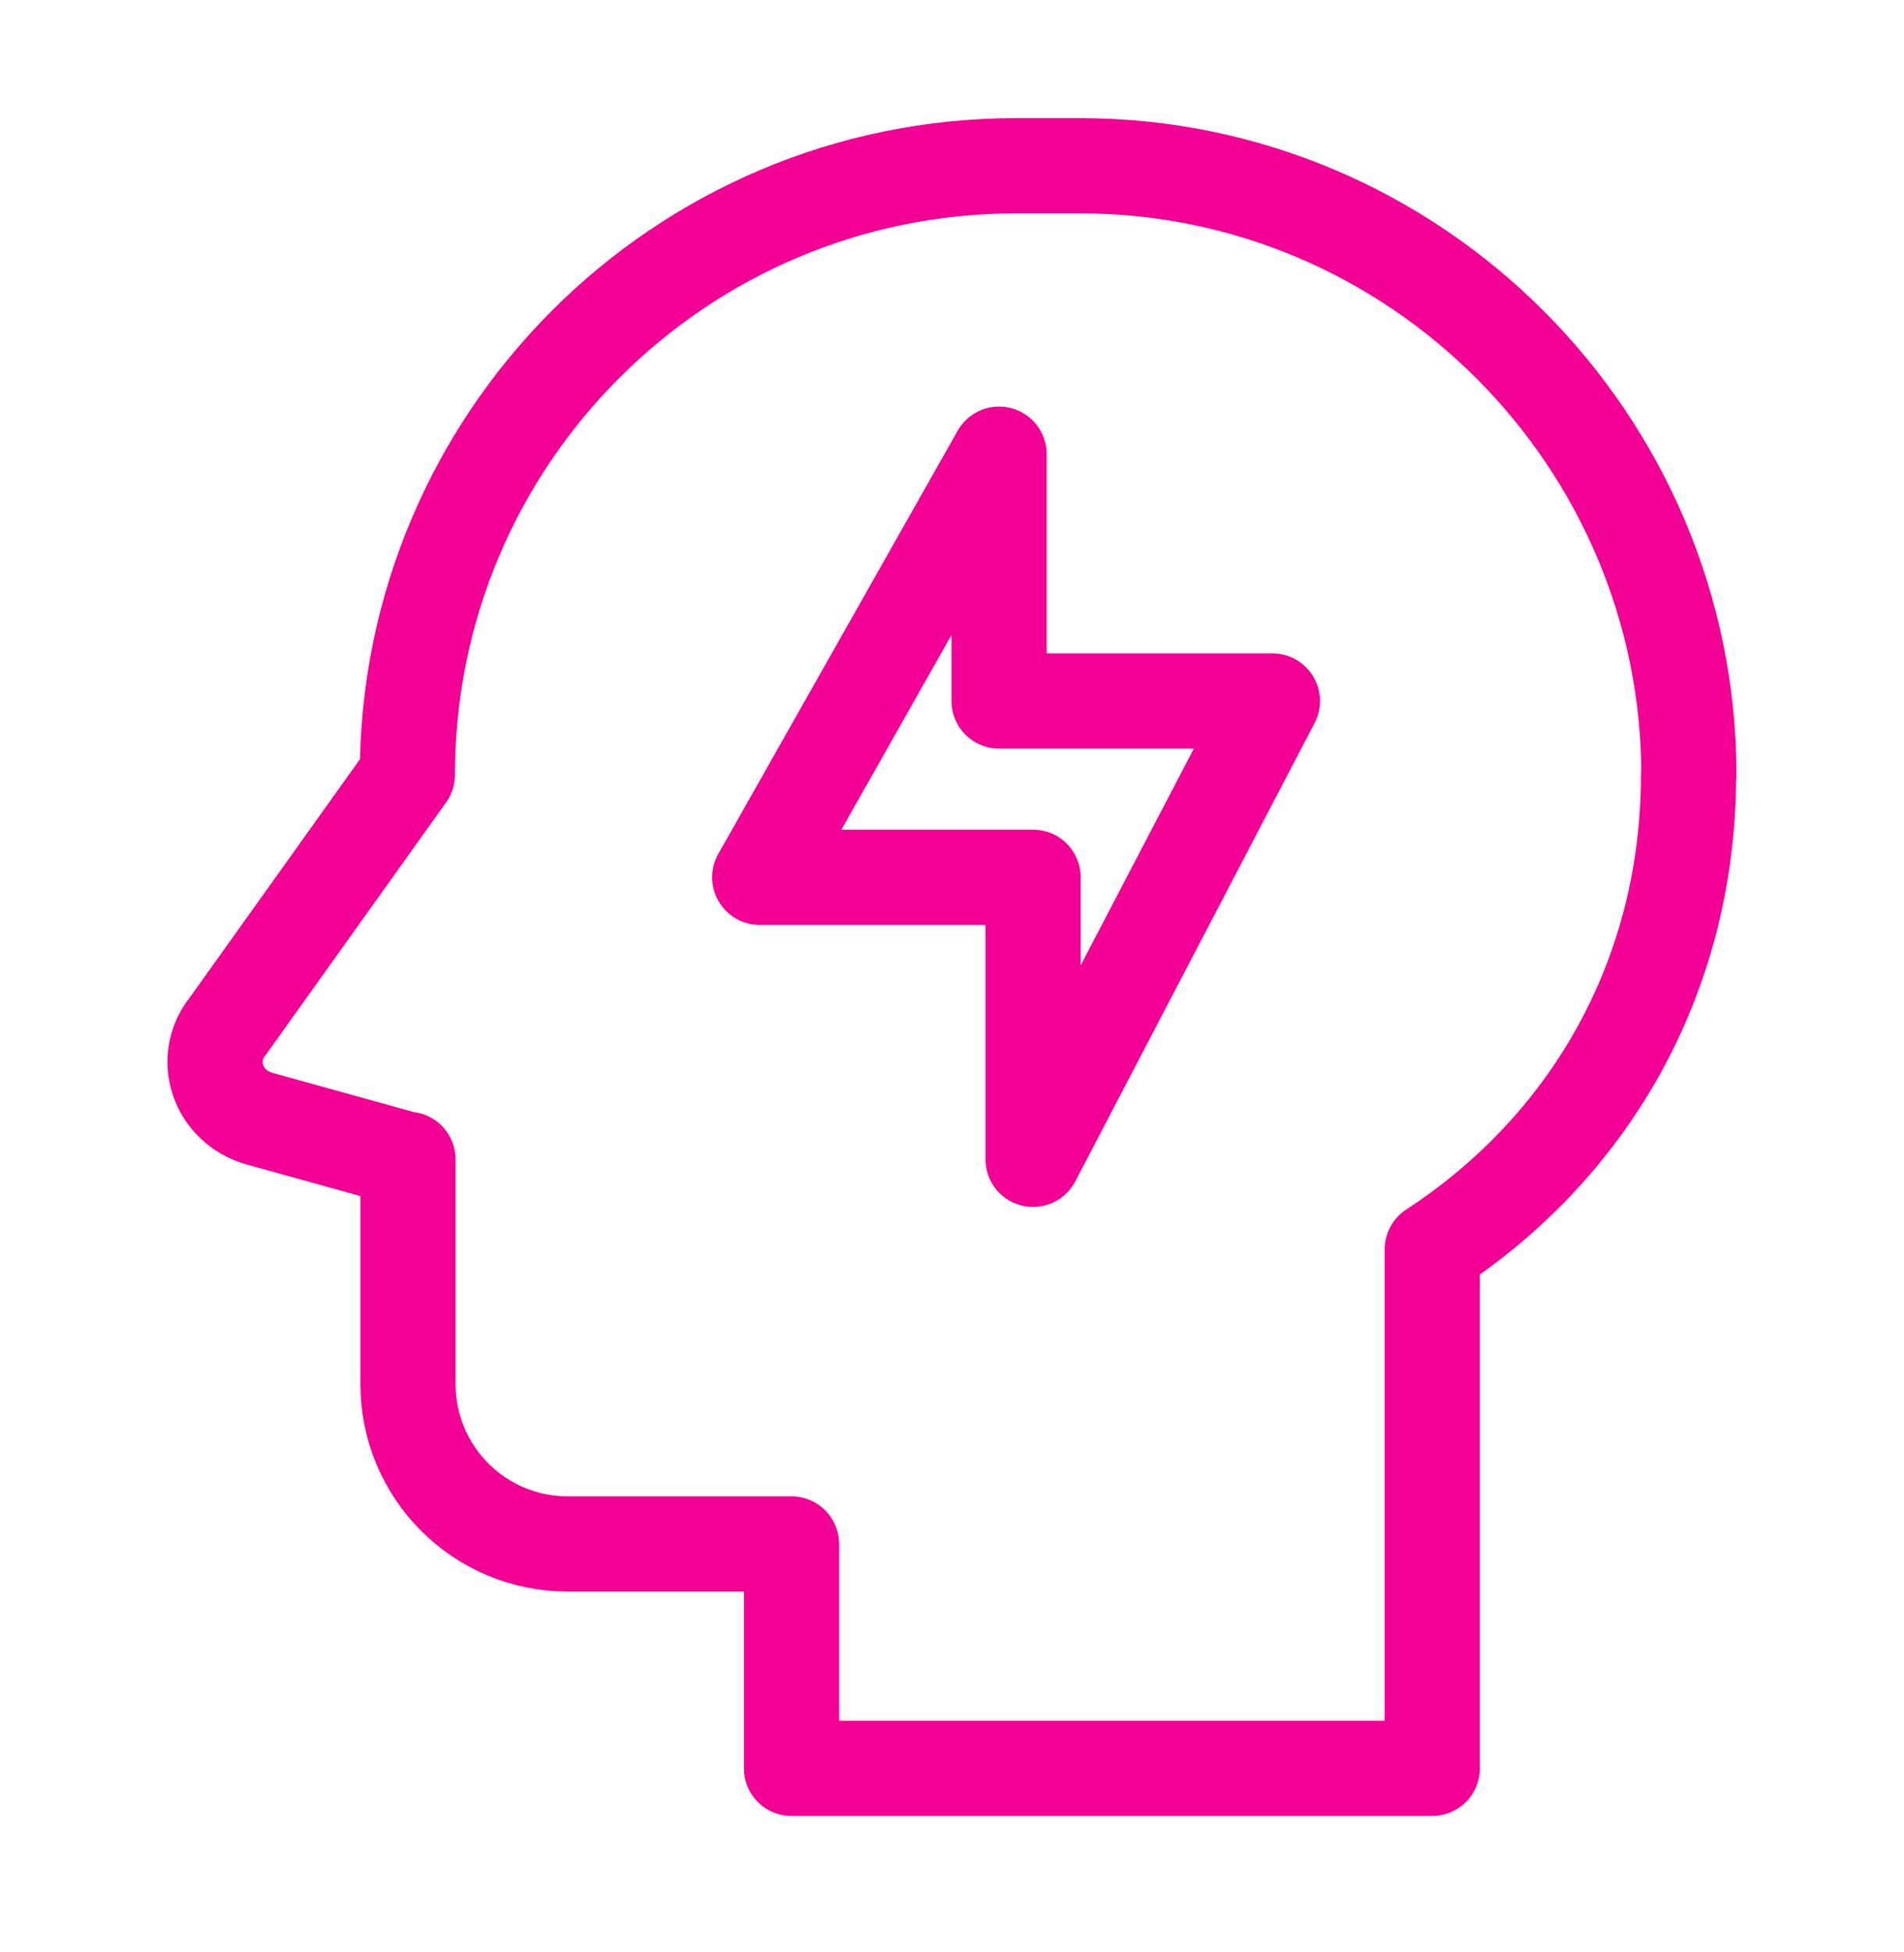
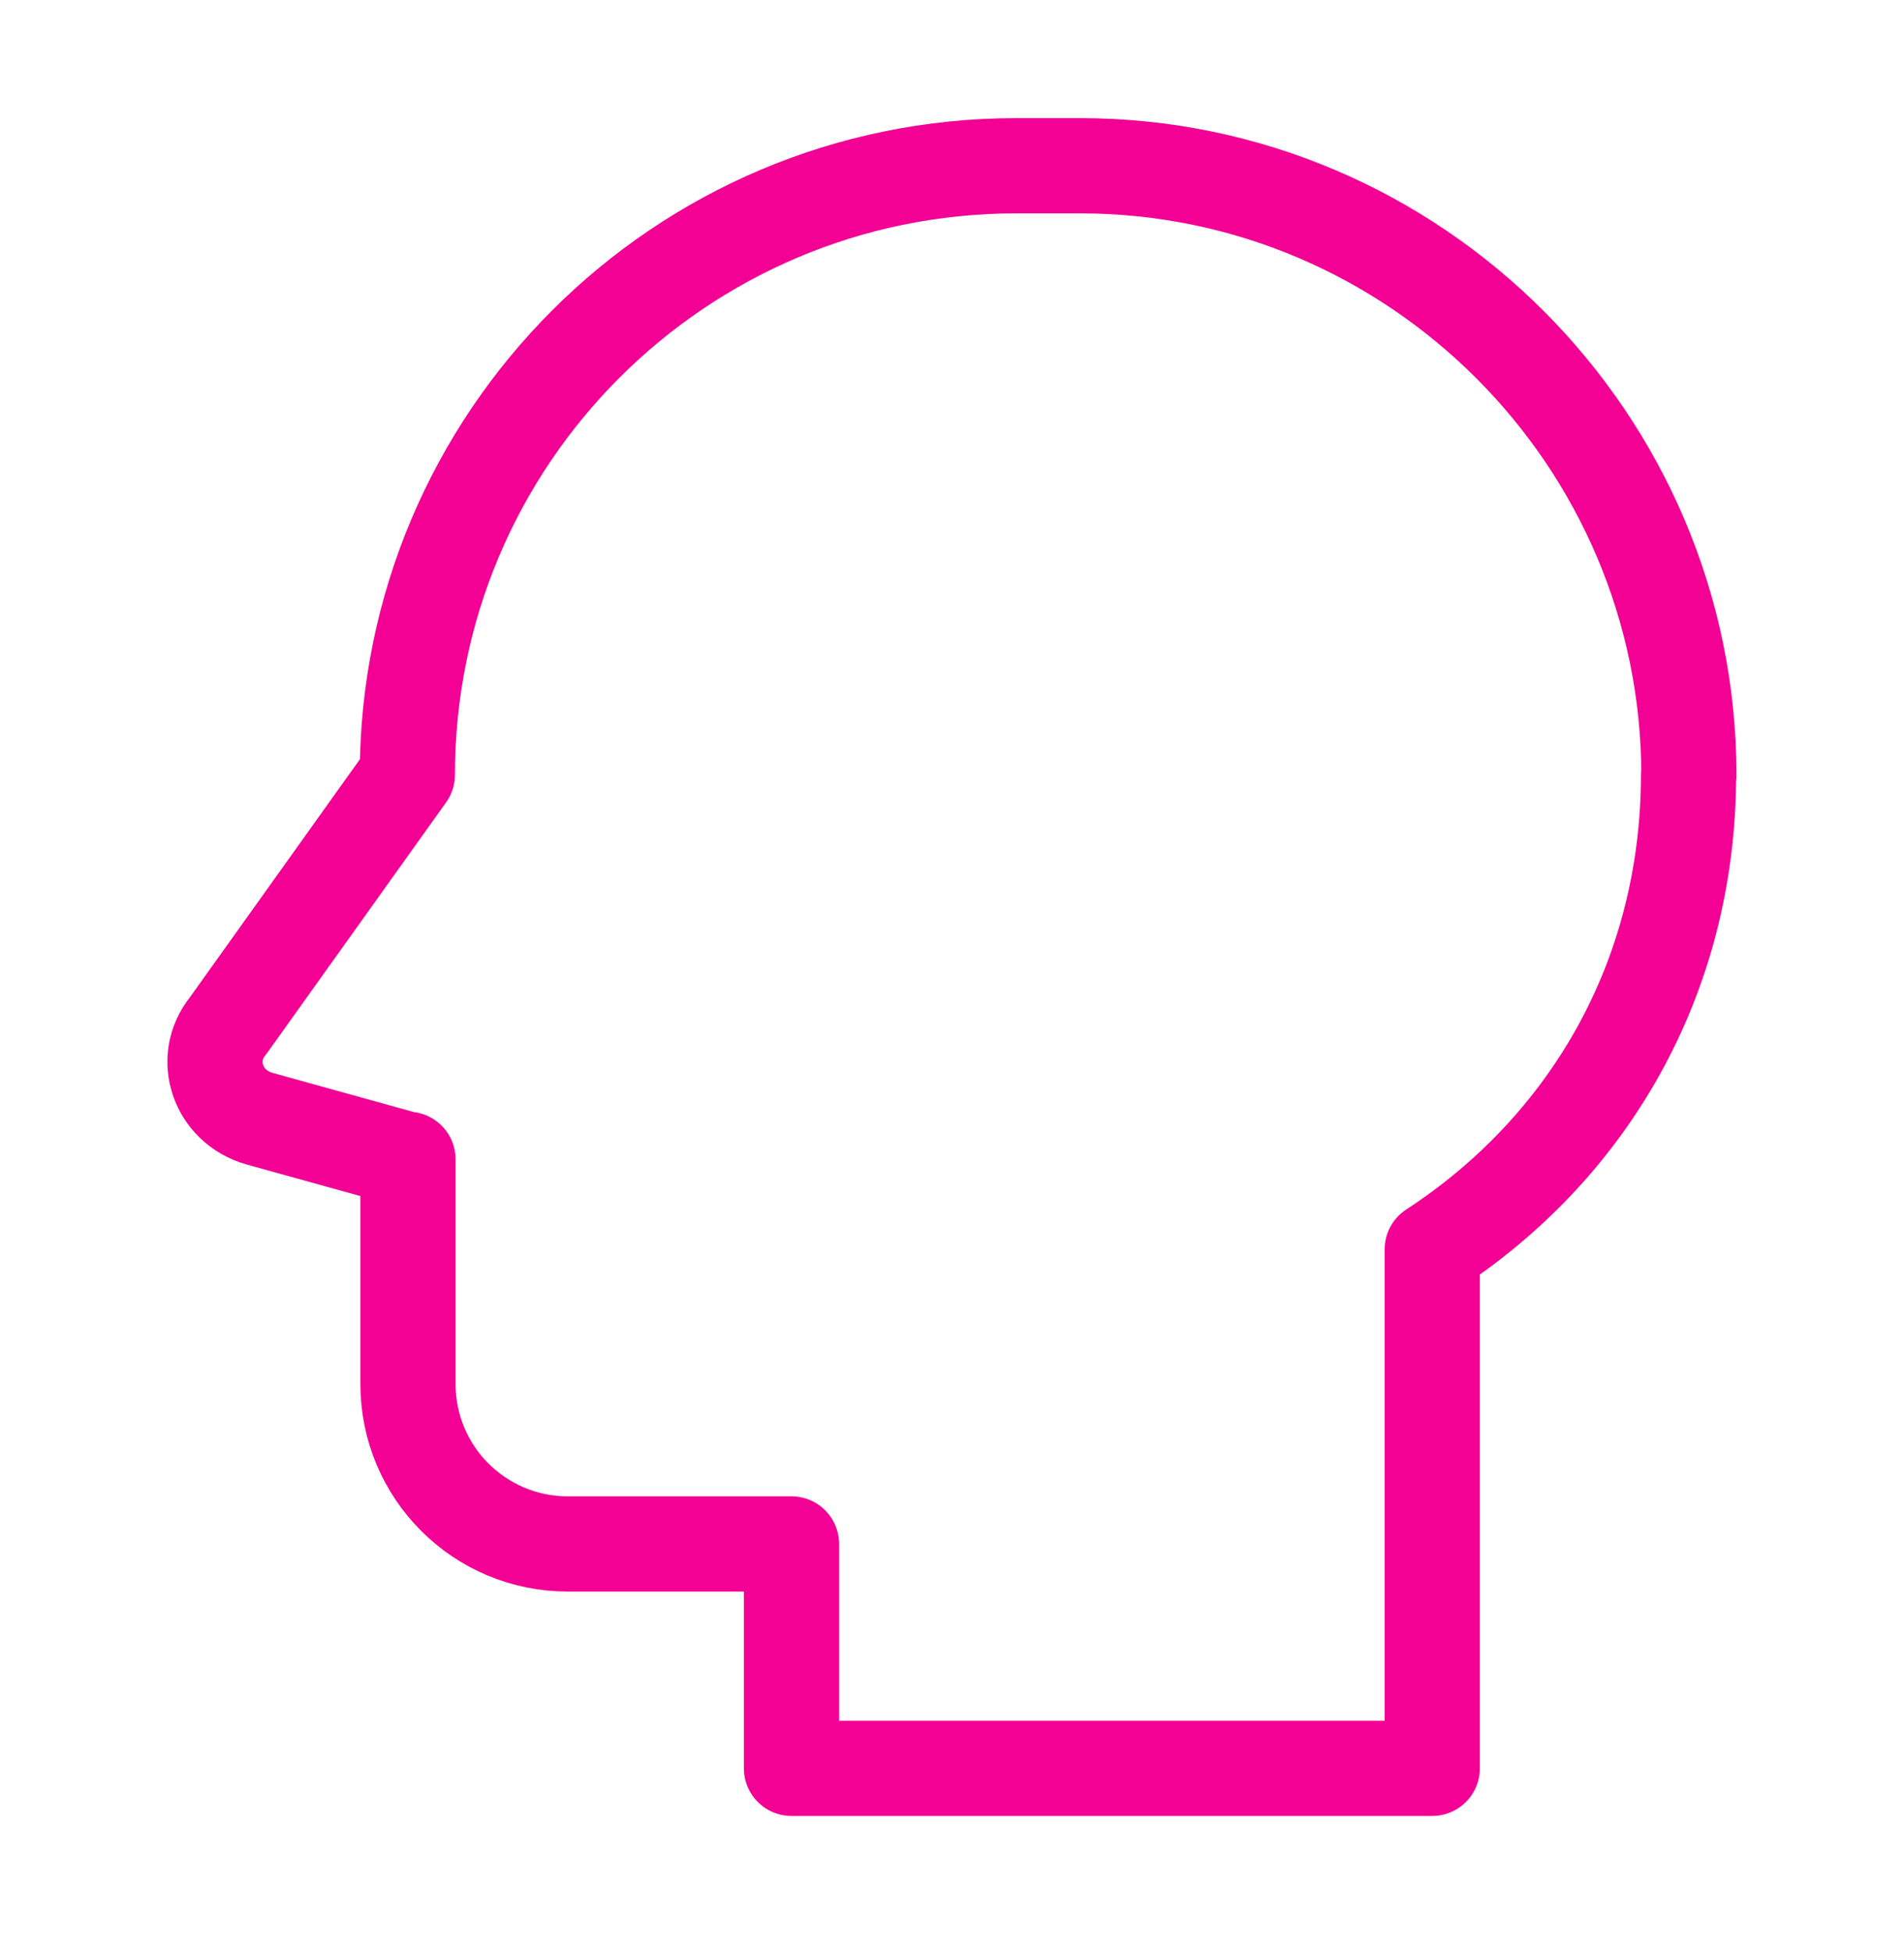
<svg xmlns="http://www.w3.org/2000/svg" width="40" height="41" viewBox="0 0 40 41" fill="none">
-   <path d="M20.989 9.538L15.961 18.423H21.703V24.346L26.731 14.721H20.989V9.538Z" stroke="#F20194" stroke-width="2" stroke-linecap="round" stroke-linejoin="round" />
  <path d="M35.481 16.283C35.481 9.242 29.733 3.481 22.692 3.481H21.346C14.286 3.481 8.558 9.209 8.558 16.269L4.788 21.546C4.23 22.233 4.573 23.242 5.448 23.491L8.531 24.346H8.571V29.064C8.571 30.922 10.072 32.423 11.93 32.423H16.628V37.135H30.089V26.237C33.34 24.117 35.467 20.577 35.474 16.276L35.481 16.283Z" stroke="#F20194" stroke-width="2" stroke-linecap="round" stroke-linejoin="round" />
</svg>